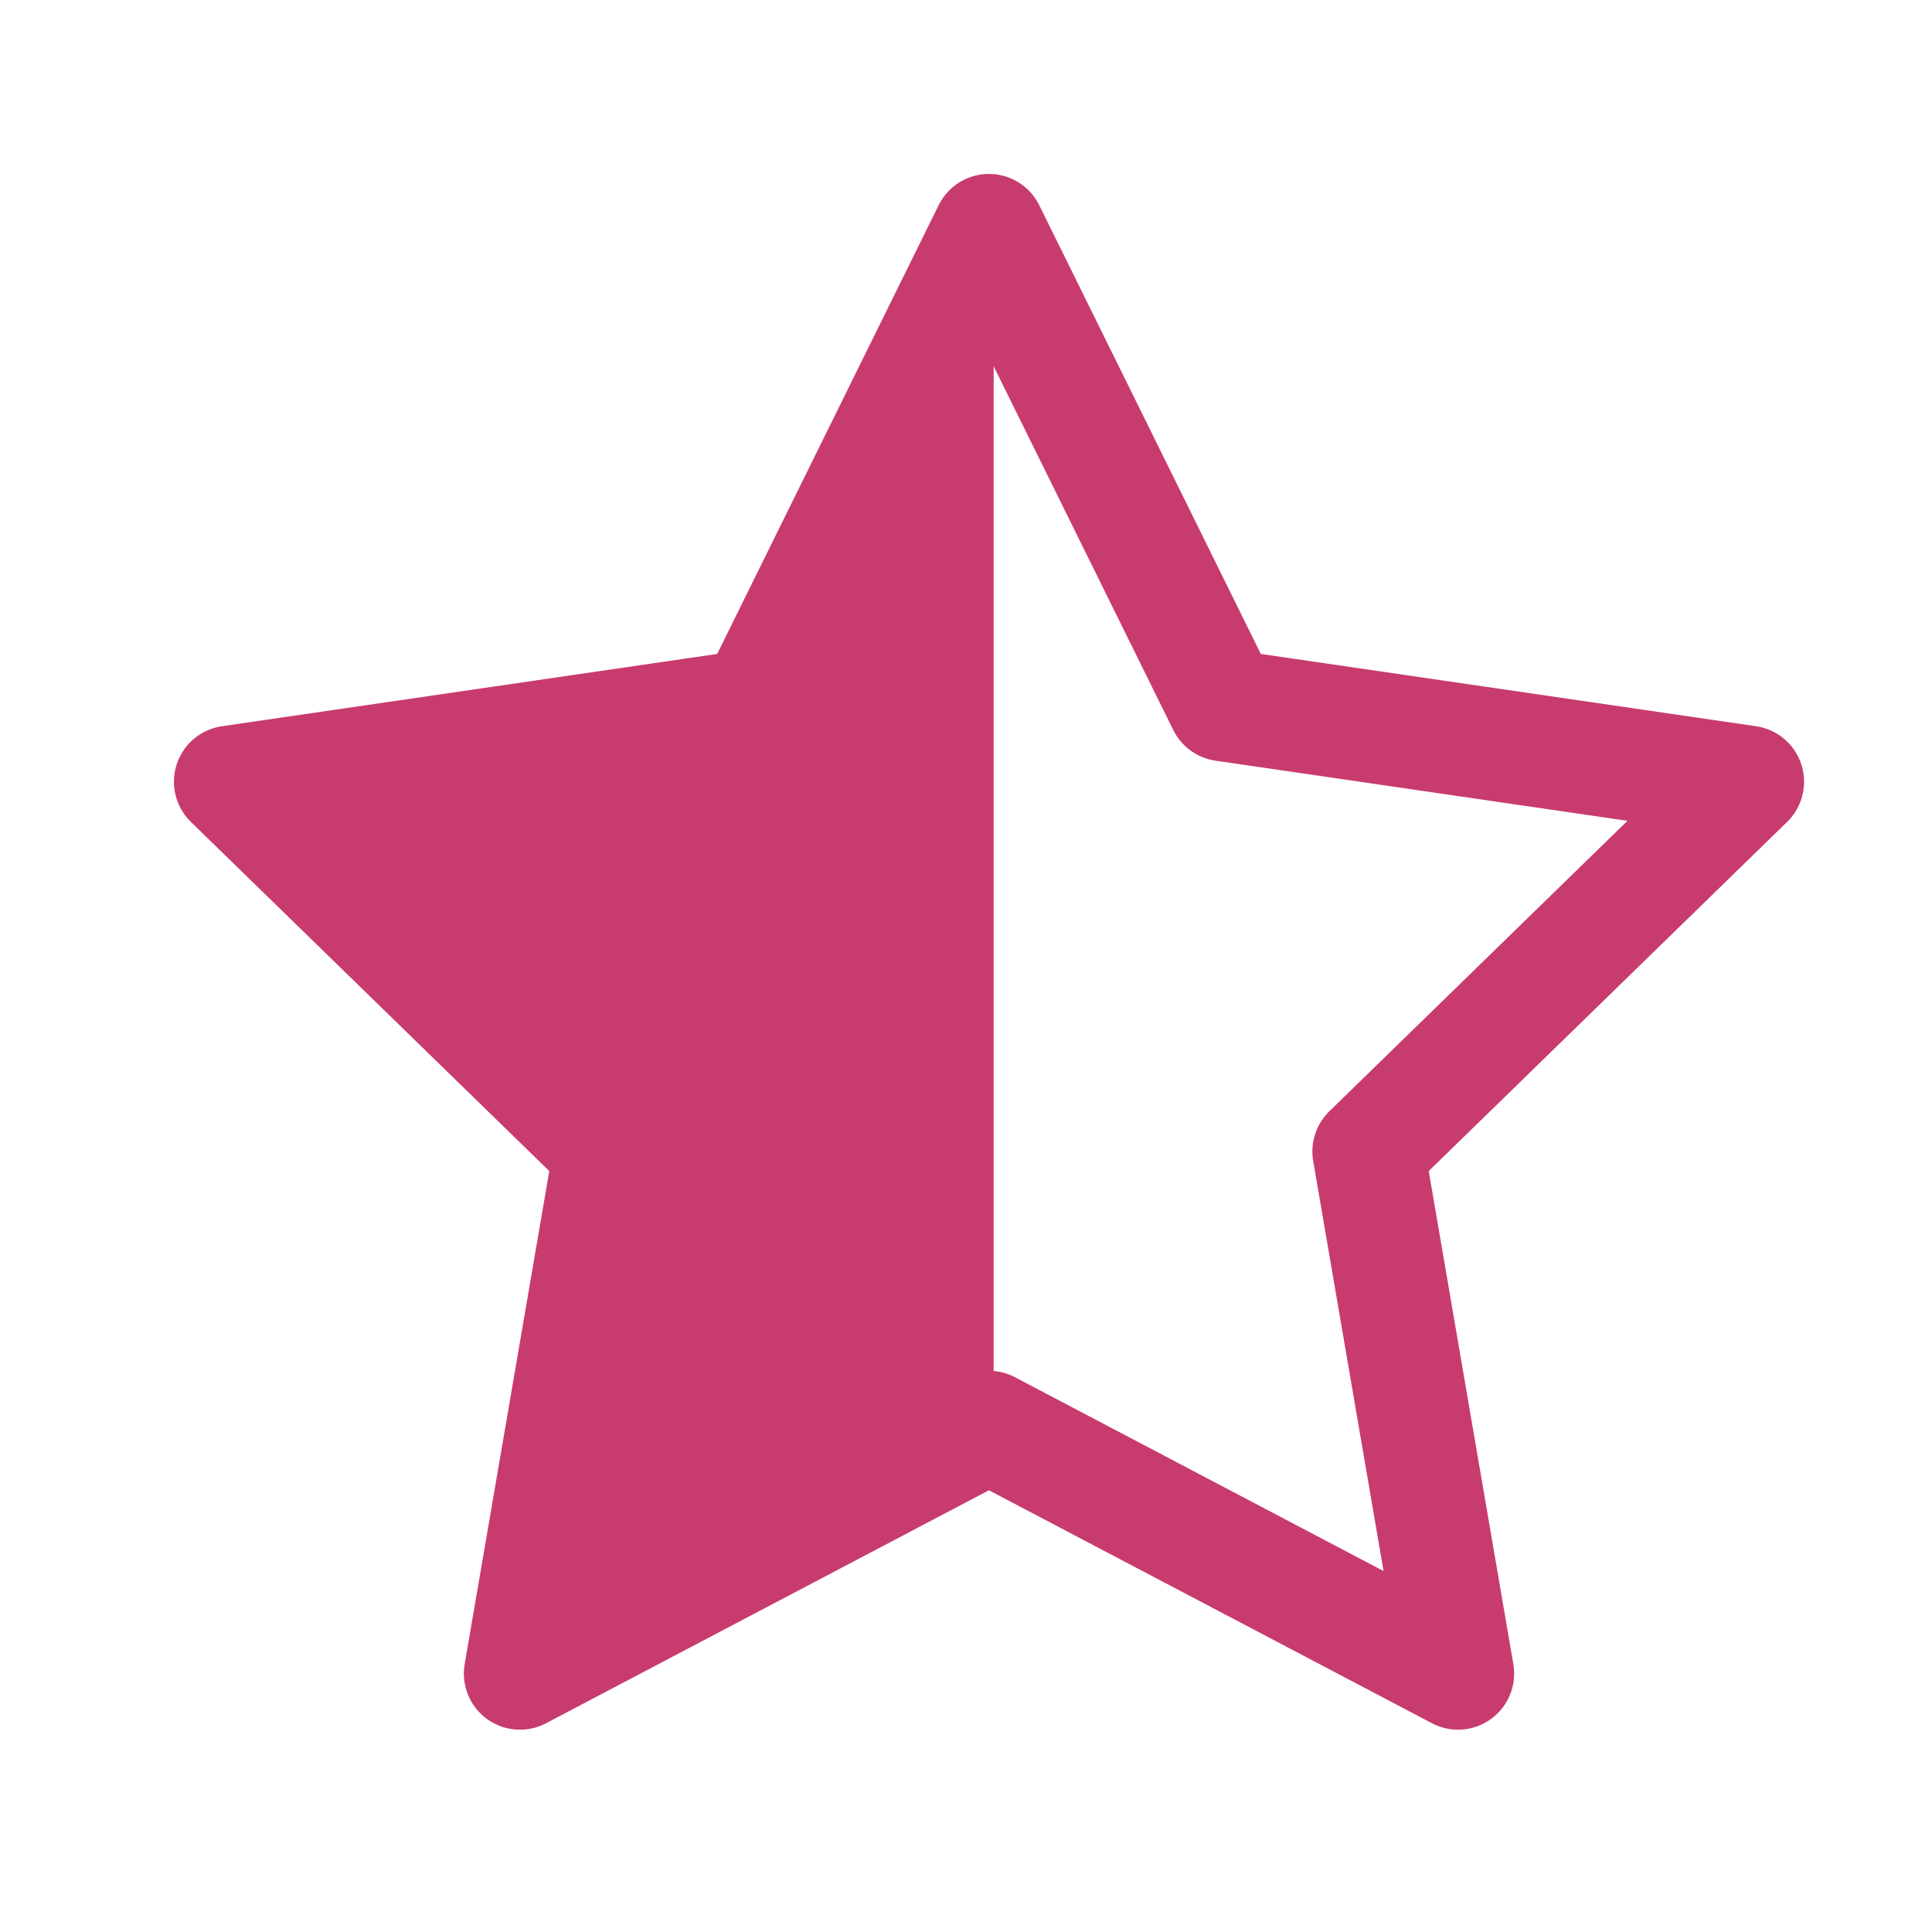
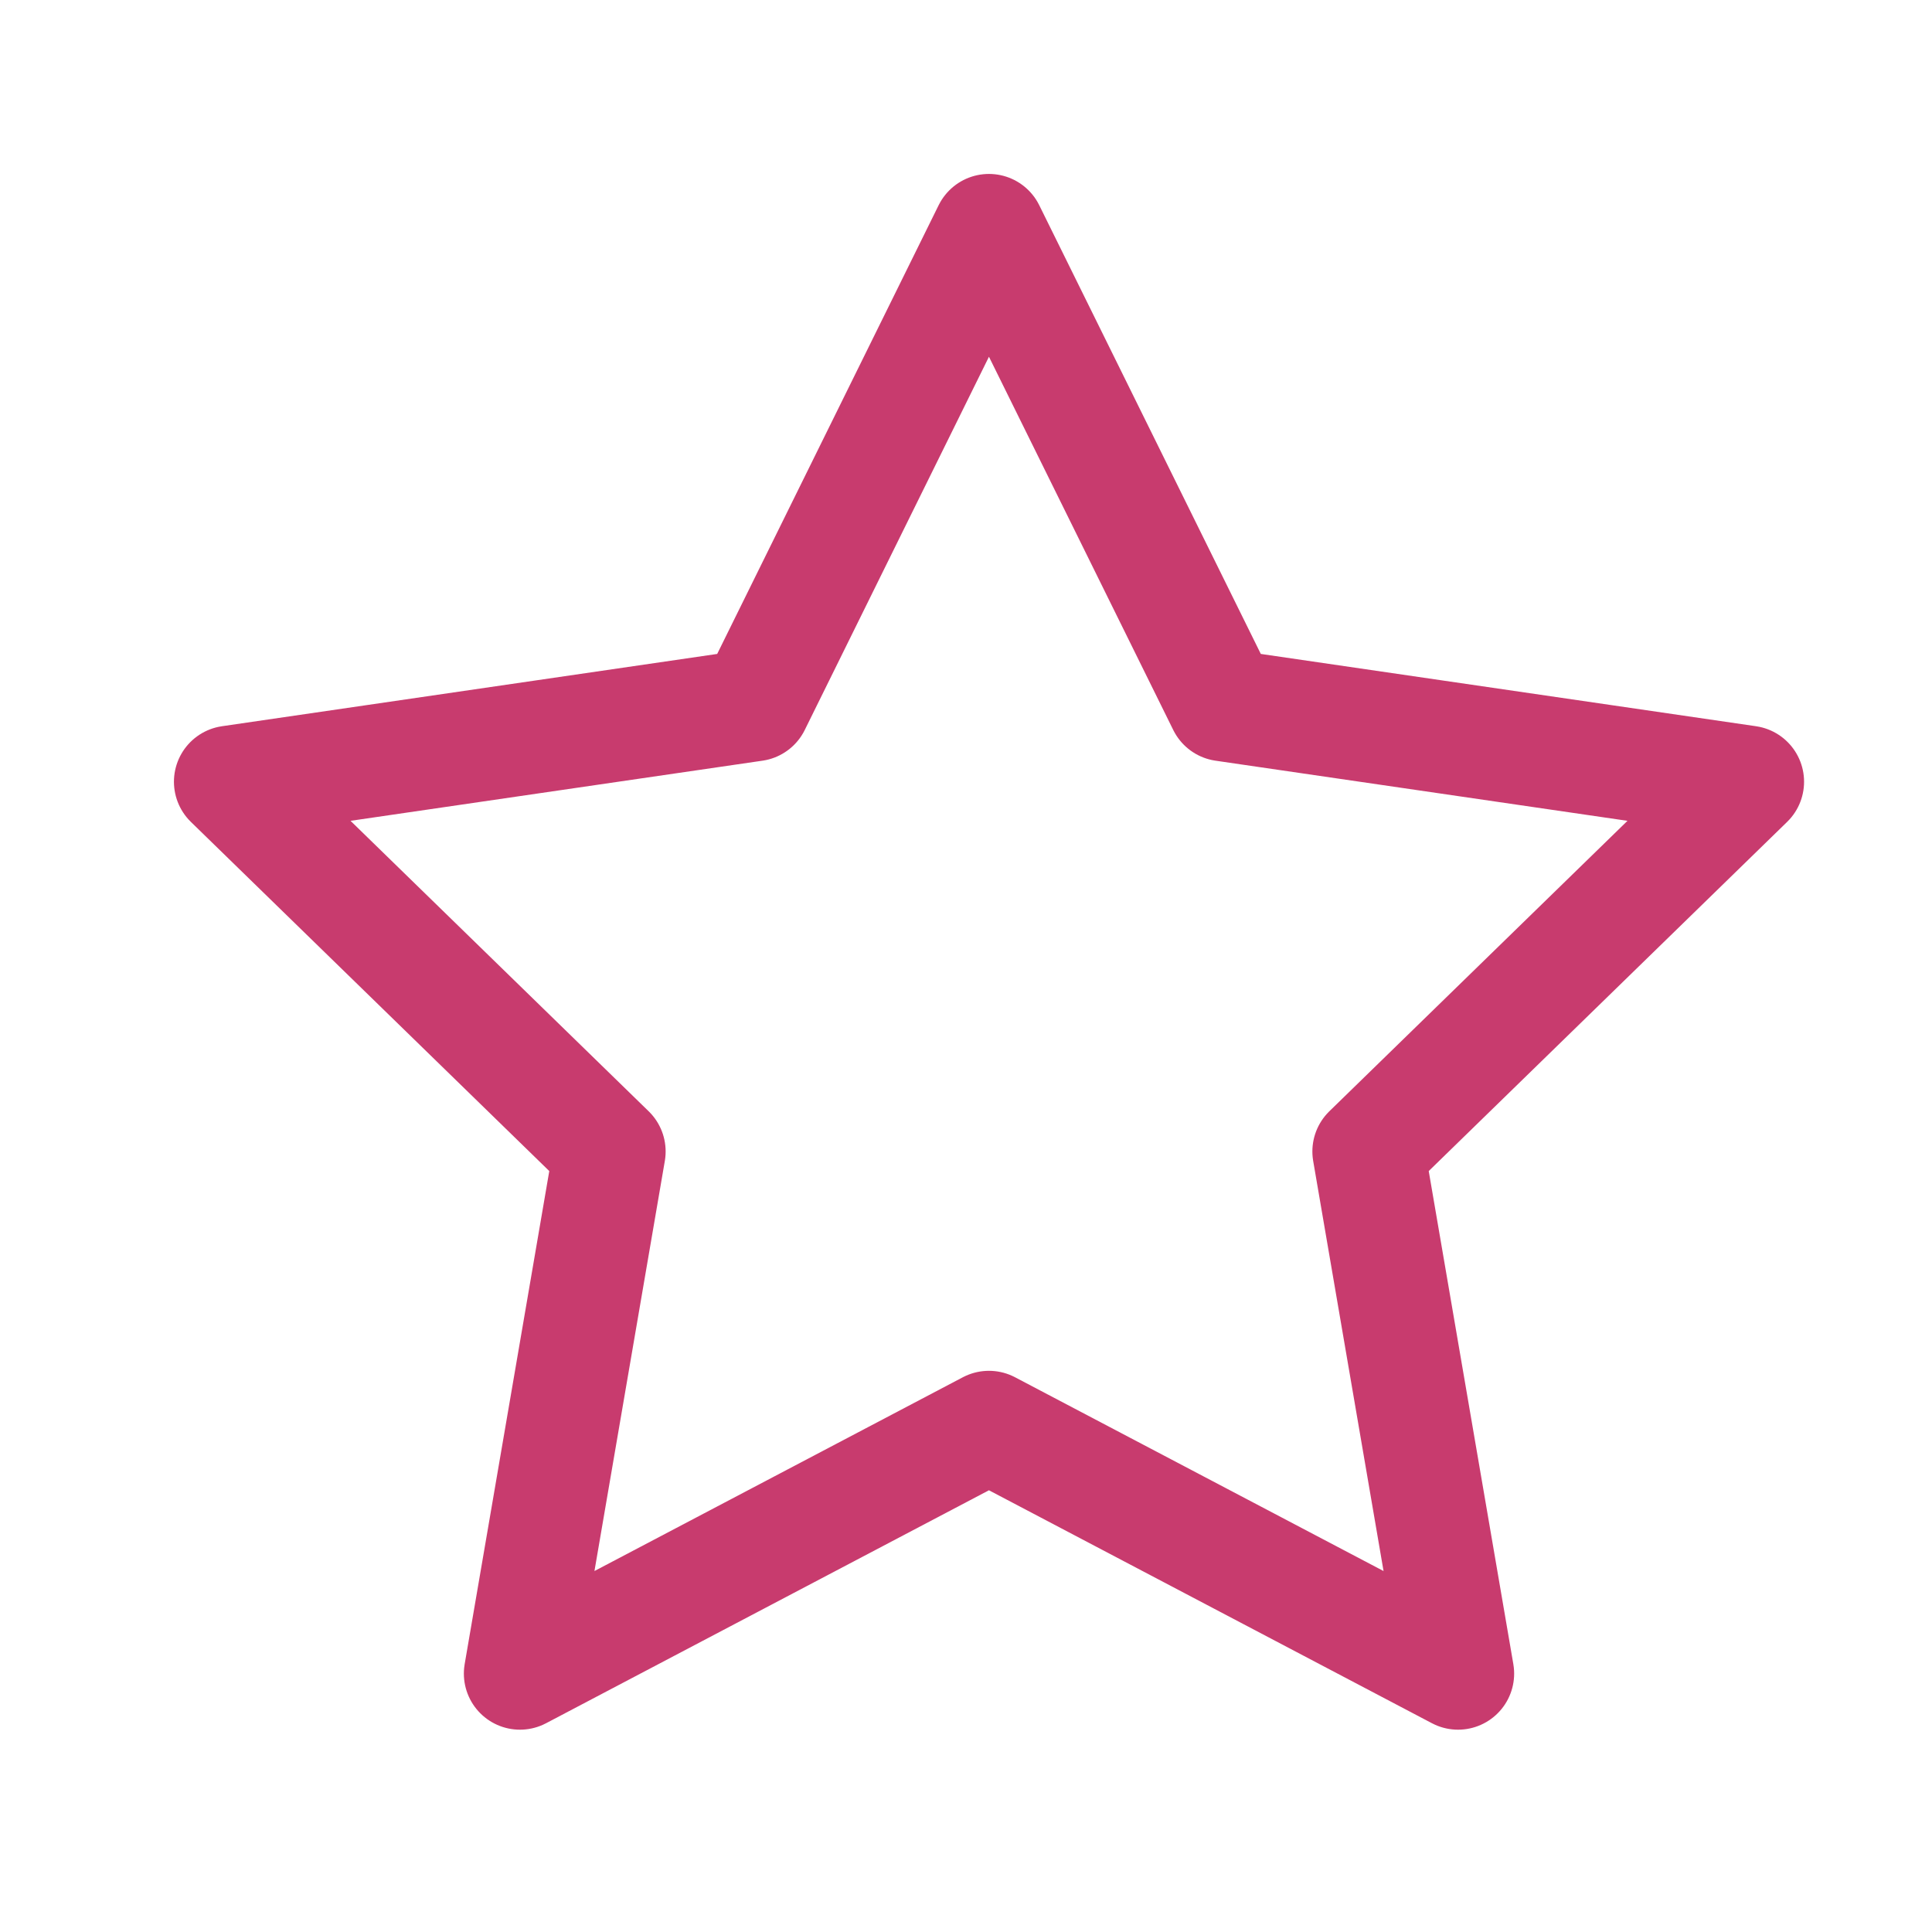
<svg xmlns="http://www.w3.org/2000/svg" width="16" height="16" viewBox="0 0 16 16" fill="none">
  <path d="M8.19 1.905L10.133 5.84L14.476 6.474L11.333 9.536L12.075 13.86L8.19 11.817L4.306 13.86L5.048 9.536L1.905 6.474L6.248 5.84L8.19 1.905Z" stroke="#C83B6E" stroke-width="0.929" stroke-linecap="round" stroke-linejoin="round" />
-   <path d="M8.229 12V1.714L5.943 5.714L2.514 6.857L5.372 9.714L4.8 13.714L8.229 12Z" fill="#C83B6E" />
</svg>